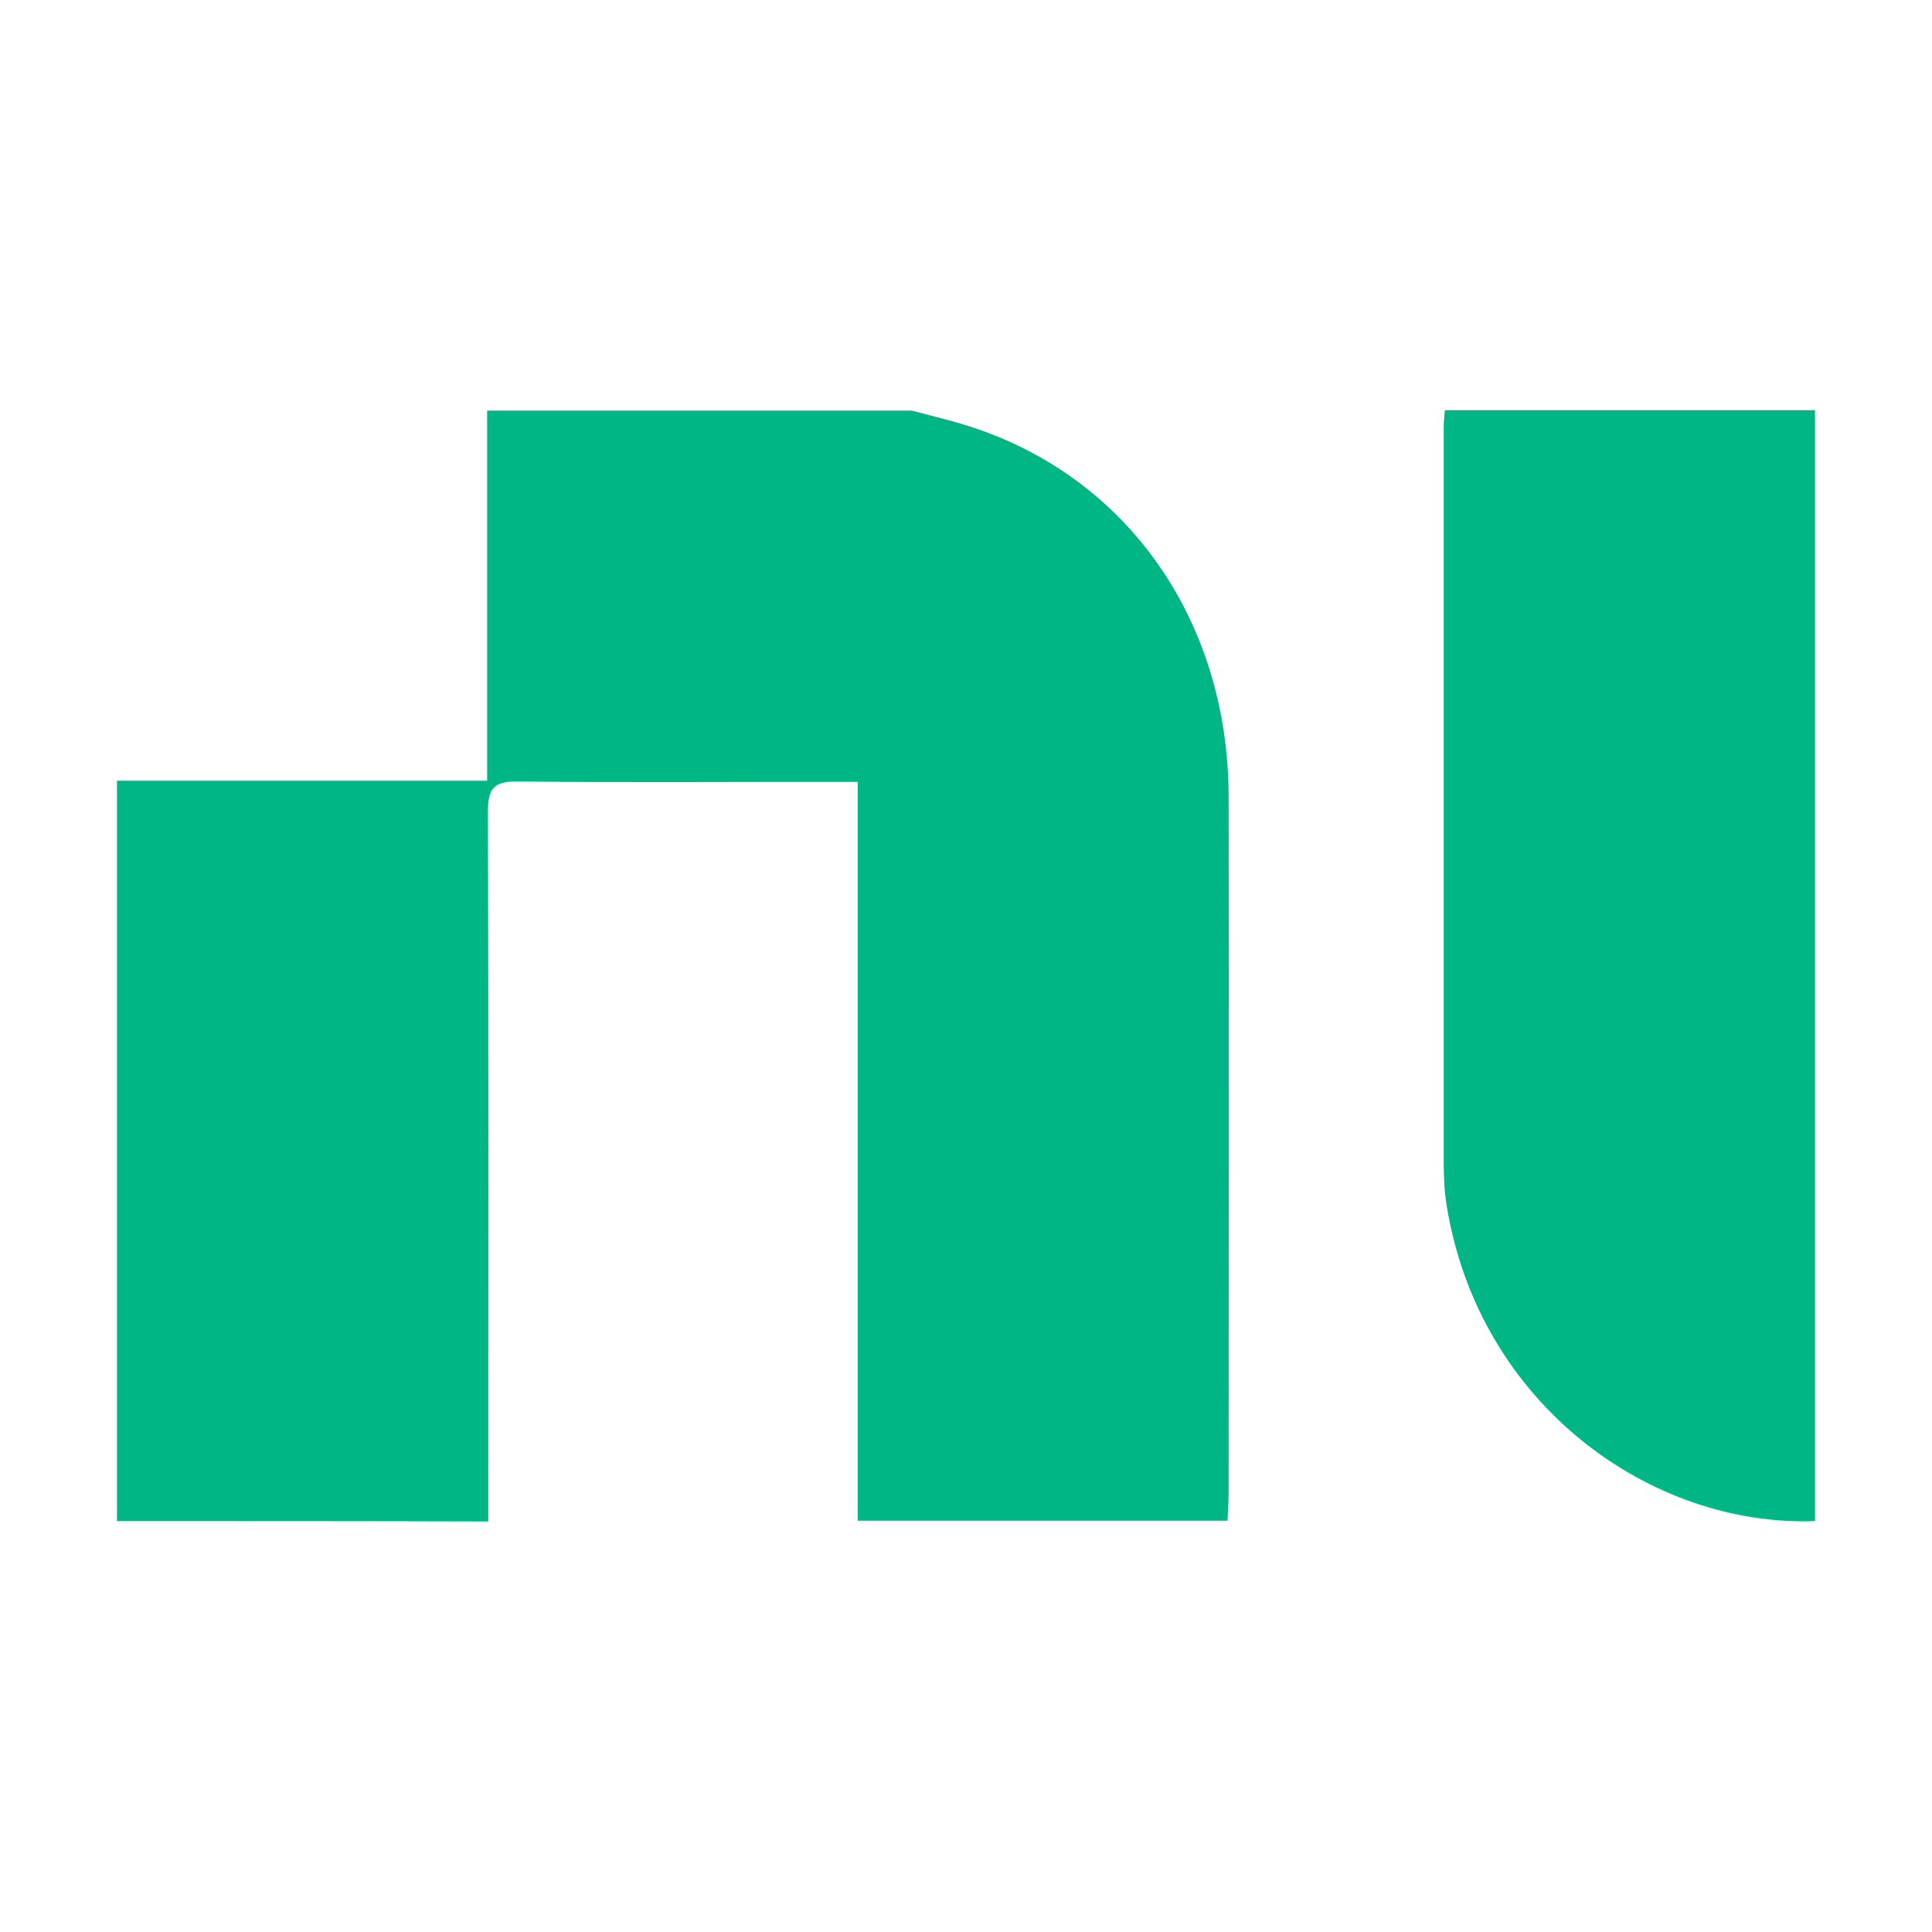
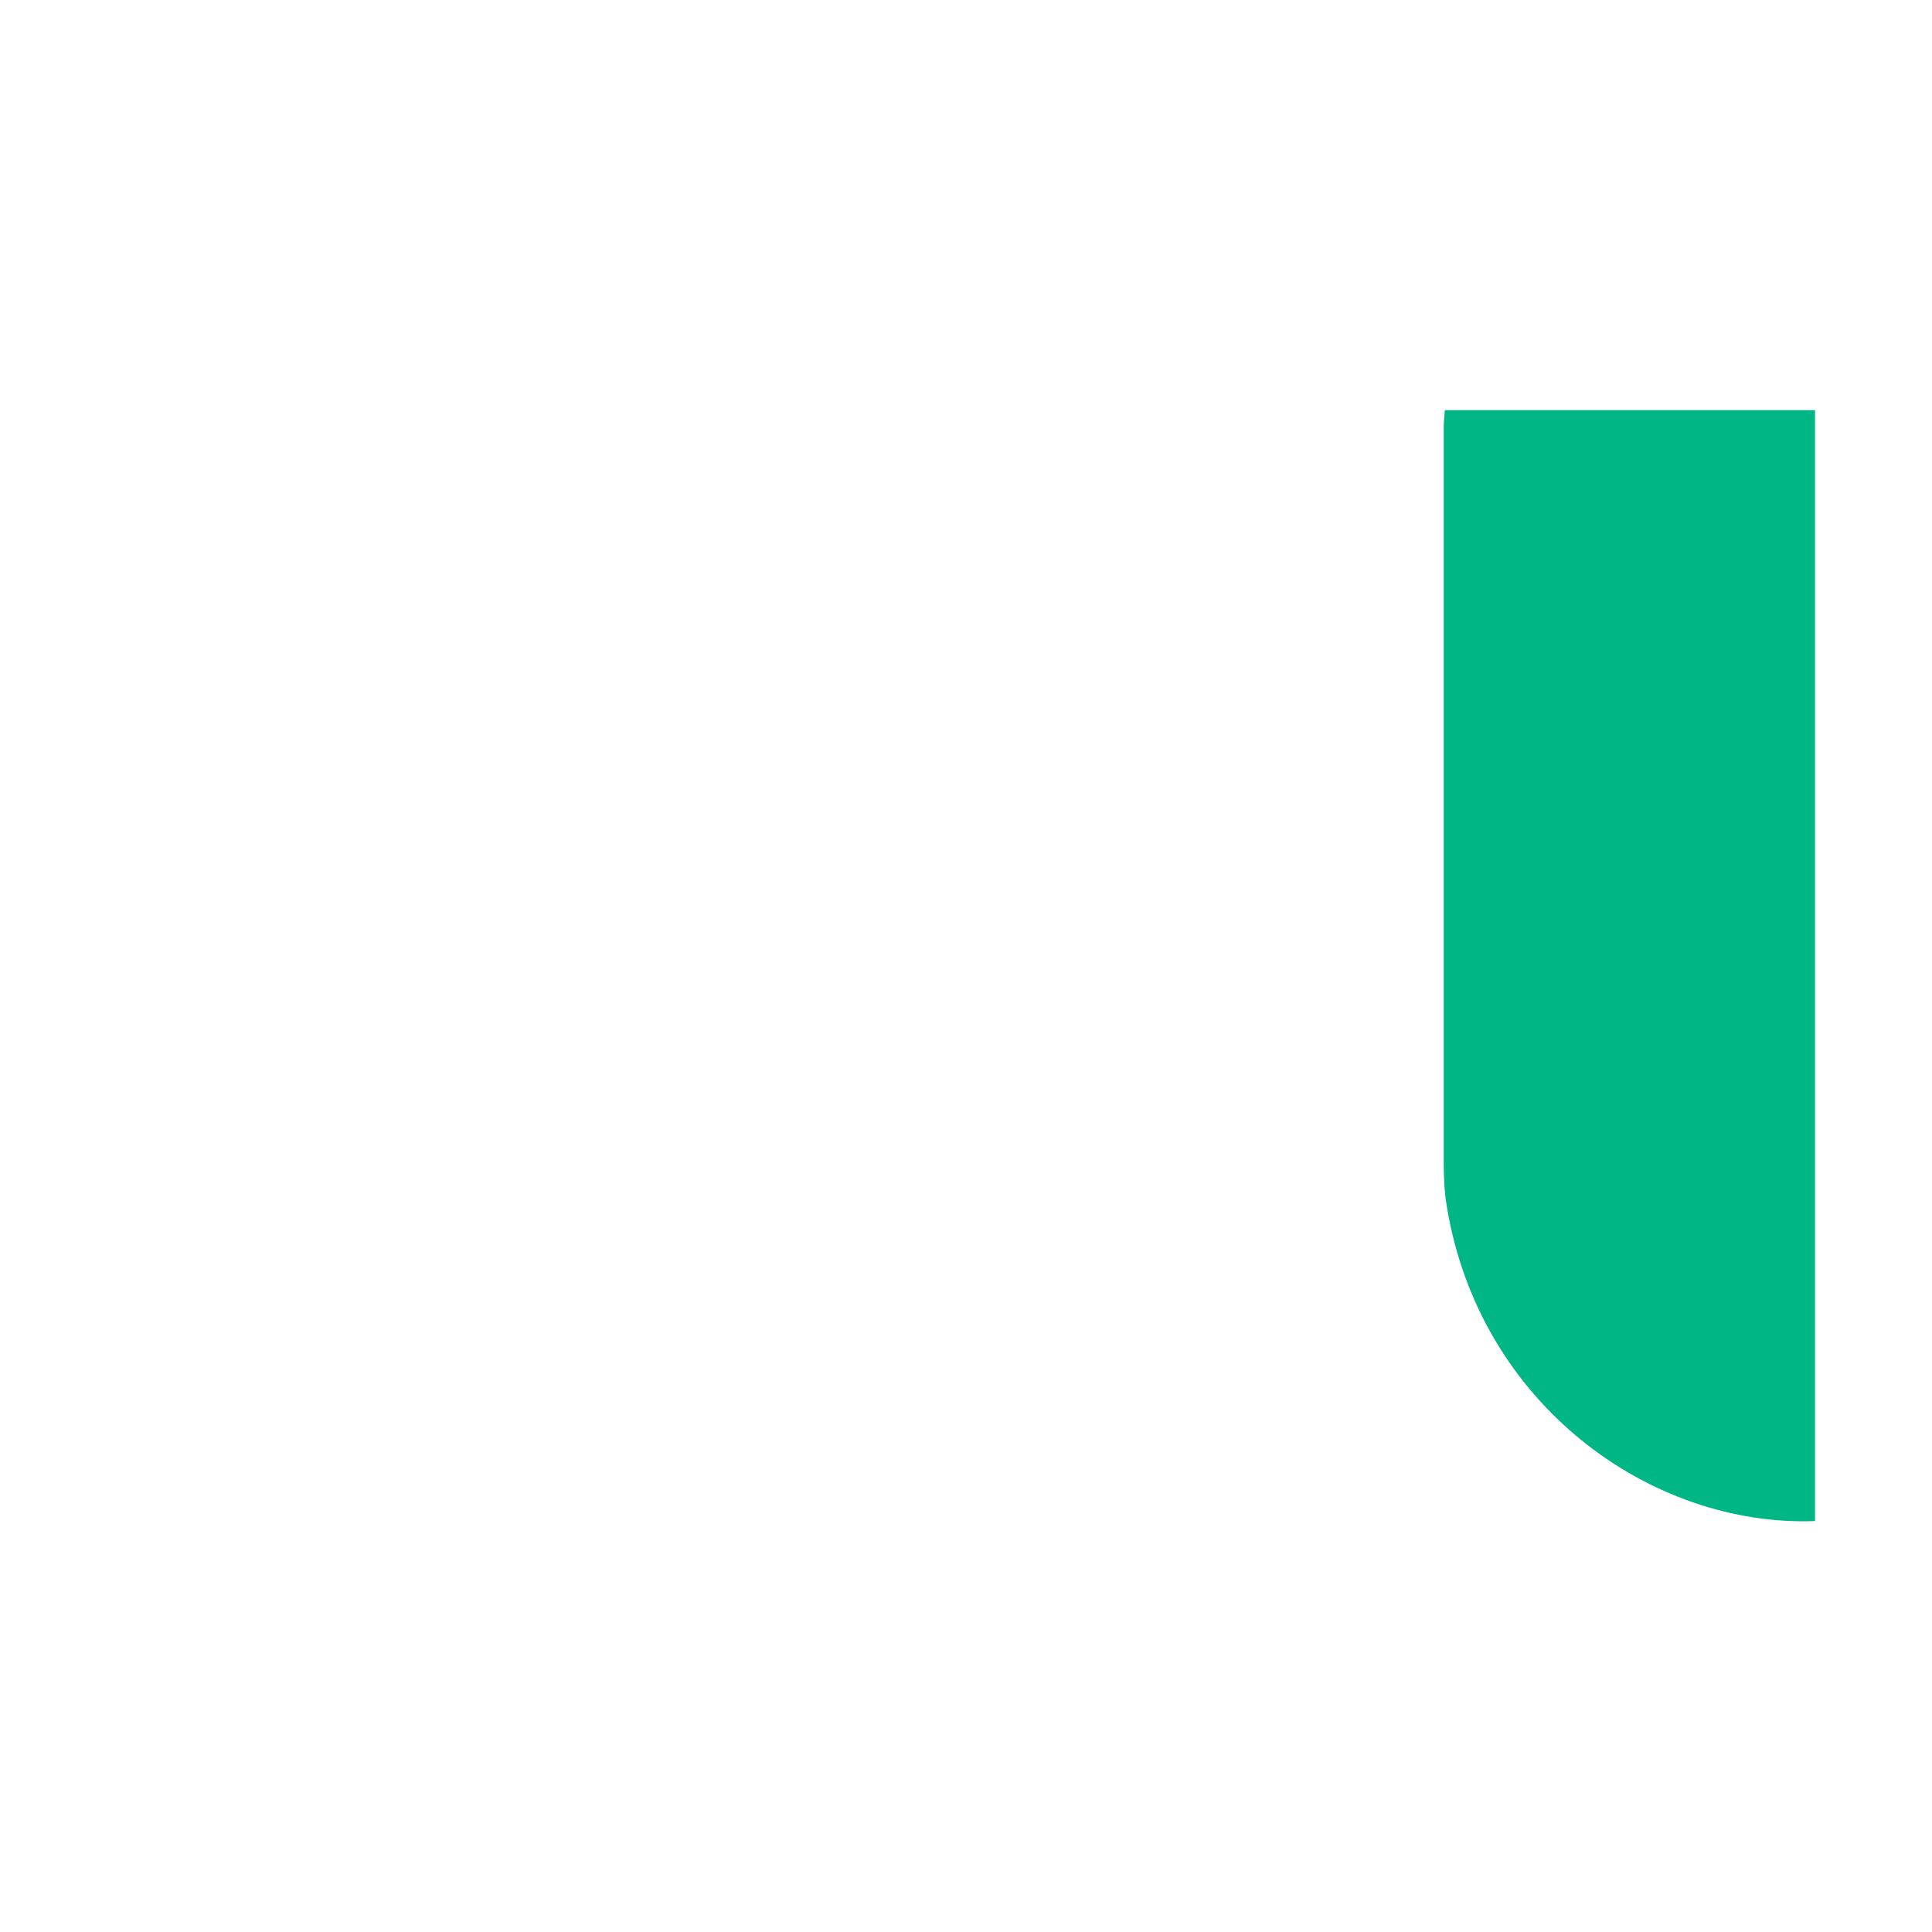
<svg xmlns="http://www.w3.org/2000/svg" version="1.1" id="Layer_1" x="0px" y="0px" viewBox="0 0 512 512" style="enable-background:new 0 0 512 512;" xml:space="preserve">
  <style type="text/css">
	.st0{fill:#00B684;}
</style>
  <g>
-     <path class="st0" d="M31,403.1c0-65.4,0-130.8,0-196.2c32.6,0,65.2,0,98.1,0c0-33.2,0-65.7,0-98.1c37.5,0,75,0,112.5,0   c4.1,1.1,8.3,2.1,12.4,3.3c43.5,12.5,71.6,51.3,71.6,99.2c0.1,61.4,0,122.9,0,184.4c0,2.3-0.2,4.7-0.3,7.3c-32.8,0-65.1,0-98,0   c0-65.3,0-130.1,0-195.8c-2.9,0-5.3,0-7.6,0c-27.5,0-54.9,0.2-82.4-0.1c-6.3-0.1-8,1.7-8,8c0.2,59.9,0.1,119.8,0.1,179.8   c0,2.7,0,5.4,0,8.3C95.9,403.1,63.4,403.1,31,403.1z" />
    <path class="st0" d="M481,403.1c-43.4,1.6-89-30.8-97.6-83.5c-0.7-4.1-0.8-8.2-0.8-12.4c0-64.7,0-129.3,0-194c0-1.5,0.2-3,0.3-4.5   c32.6,0,65.3,0,98.1,0C481,206.9,481,305,481,403.1z" />
  </g>
</svg>